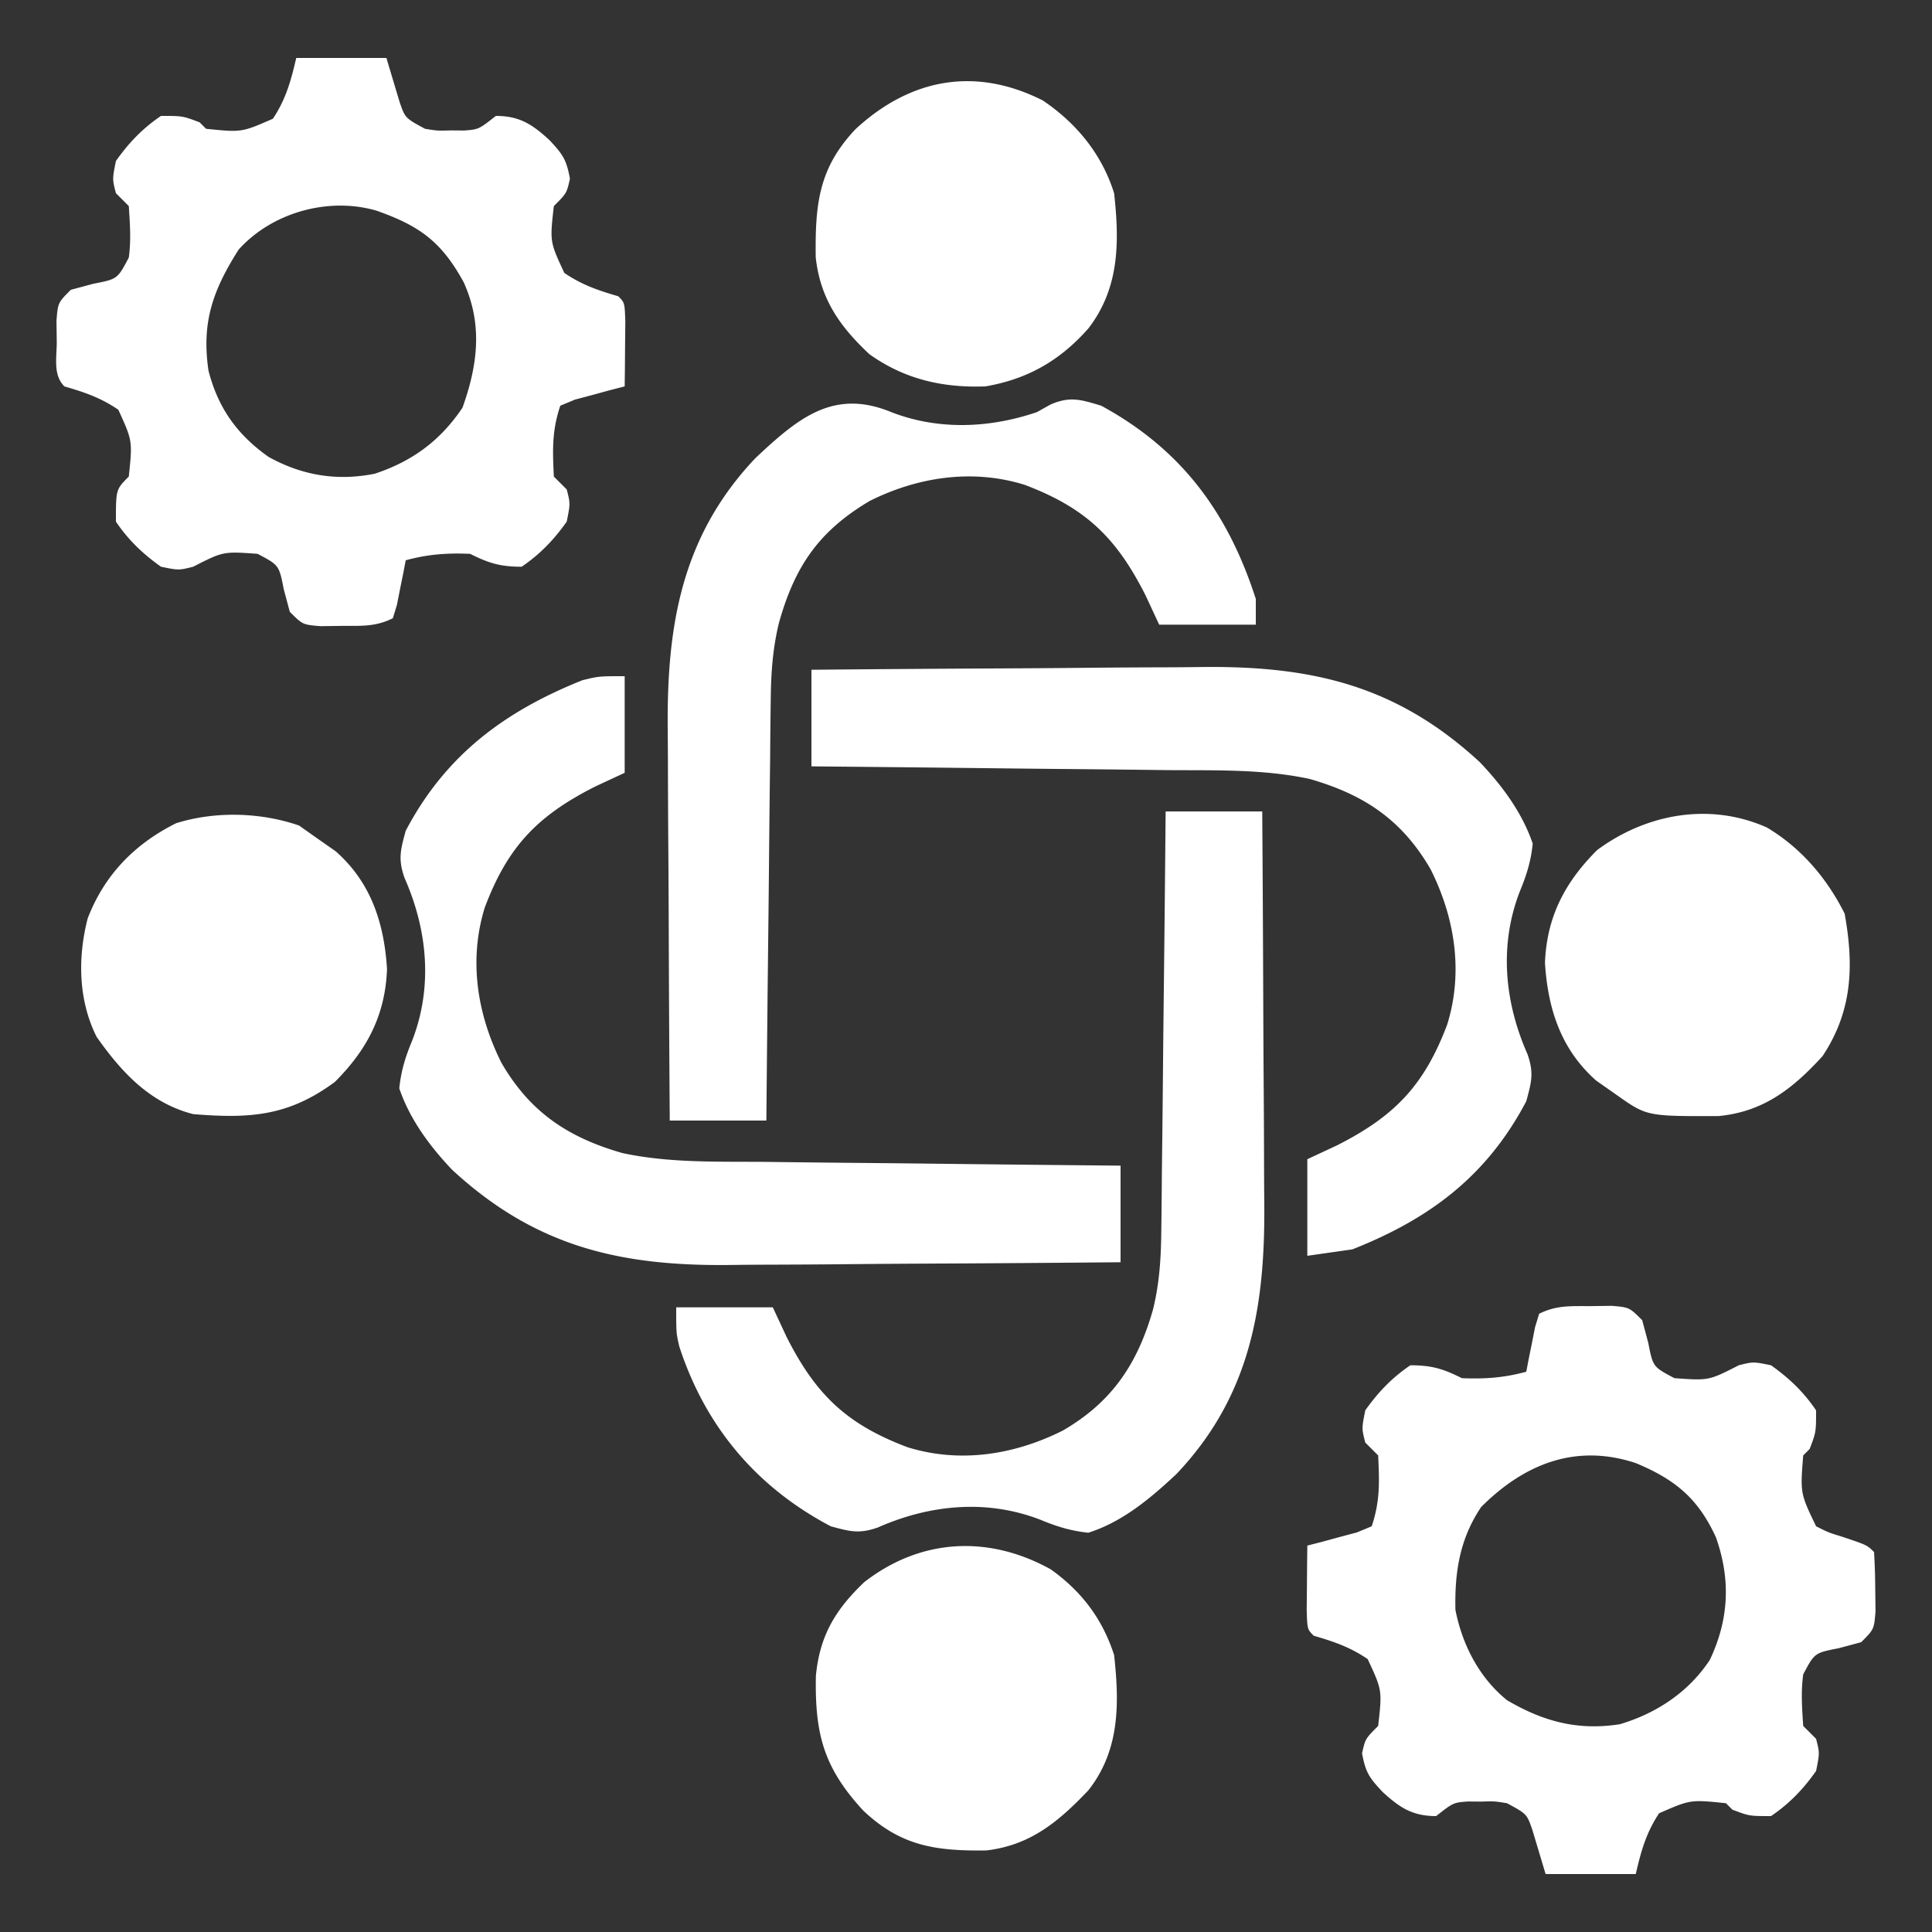
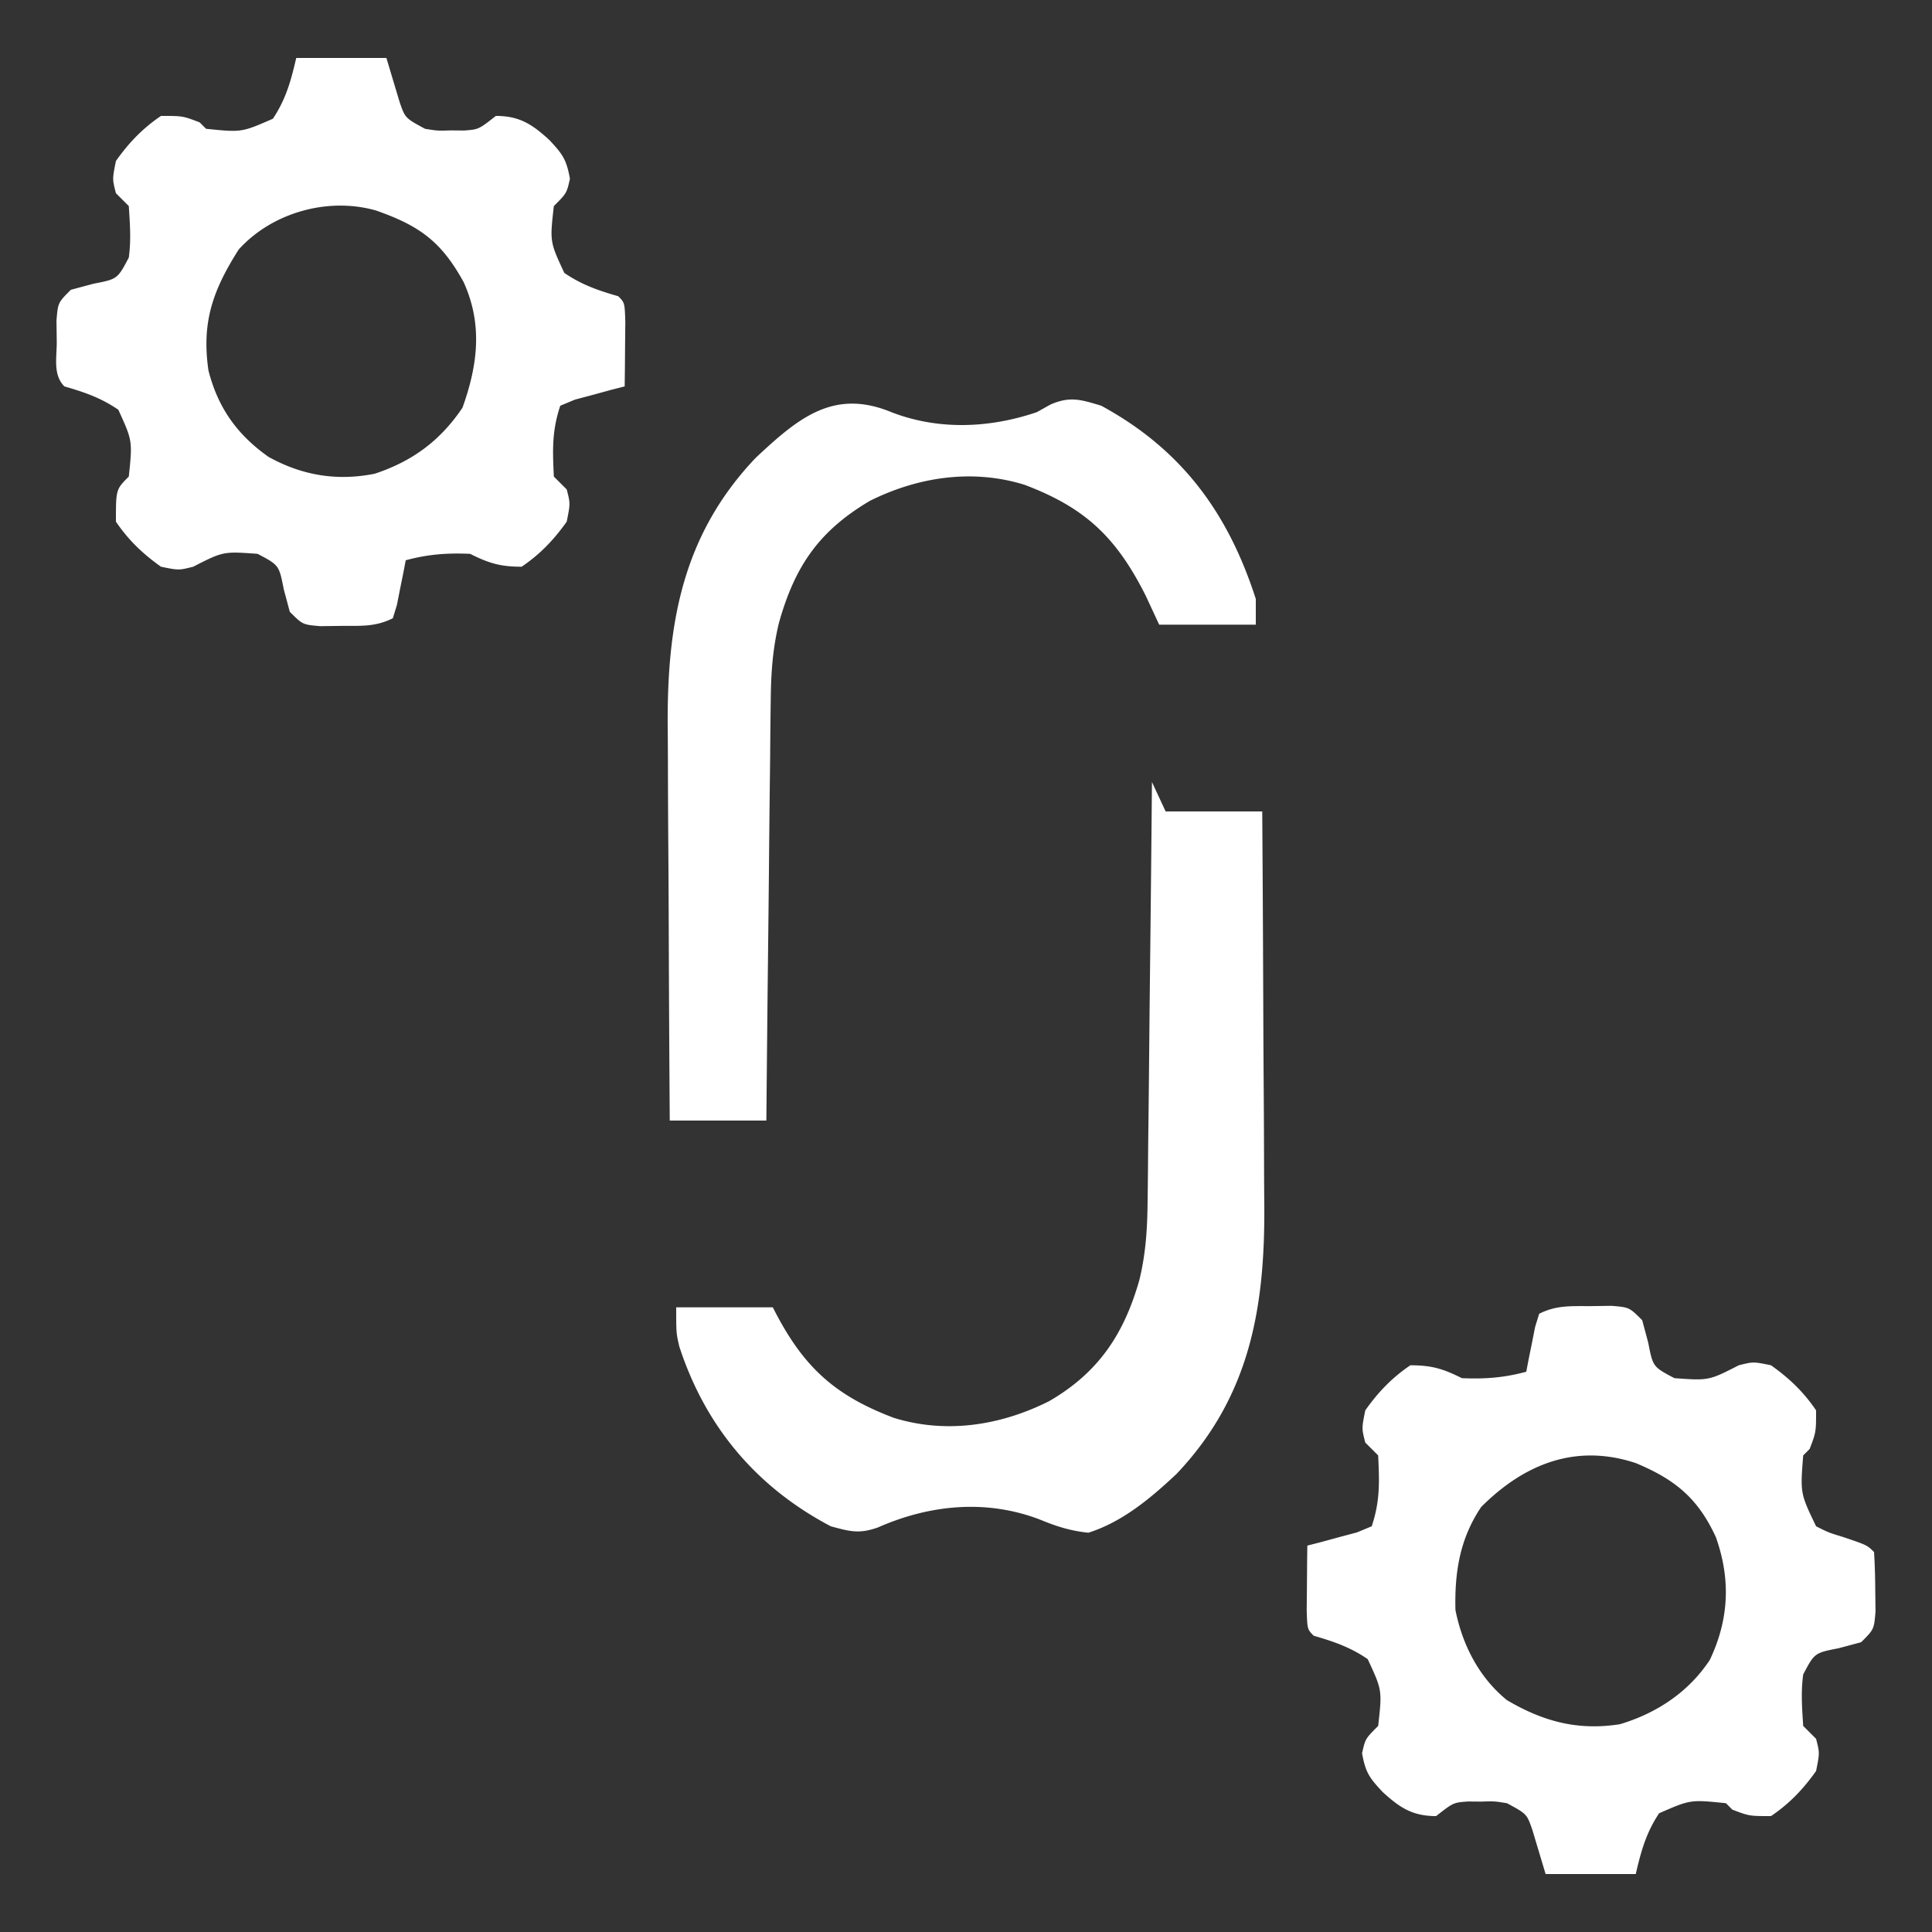
<svg xmlns="http://www.w3.org/2000/svg" width="300" height="300">
  <rect width="100%" height="100%" fill="#333333" stroke="none" />
-   <path fill="#FFF" d="m247 202.813 3.25-.043C253 203 253 203 255 205l.938 3.5c.73 3.737.73 3.737 4.062 5.5 5.335.385 5.335.385 10-2 2.25-.563 2.25-.563 5 0 2.814 1.993 5.066 4.139 7 7 0 3.375 0 3.375-1 6l-1 1c-.463 5.876-.463 5.876 2 11 1.916.966 1.916.966 4.063 1.625 3.86 1.299 3.86 1.299 4.937 2.375.125 1.976.176 3.957.188 5.938l.042 3.277C291 253 291 253 289 255l-3.5.938c-3.737.73-3.737.73-5.5 4.062-.372 2.76-.179 5.189 0 8l2 2c.563 2.188.563 2.188 0 5-1.99 2.816-4.14 5.066-7 7-3.375 0-3.375 0-6-1l-1-1c-5.514-.565-5.514-.565-10.375 1.563-2.015 3.022-2.812 5.915-3.625 9.437h-14l-2.05-6.836c-.864-2.496-.864-2.496-3.95-4.164-1.952-.315-1.952-.315-4-.25l-2.063-.016c-2.261.167-2.261.167-4.937 2.266-3.701 0-5.672-1.333-8.313-3.75-2.04-2.182-2.64-2.987-3.187-6 .5-2.25.5-2.25 2.5-4.25.626-5.543.626-5.543-1.625-10.375-2.7-1.848-5.243-2.72-8.375-3.625-1-1-1-1-1.098-3.941l.036-3.621.027-3.63L203 240c.71-.182 1.42-.364 2.152-.55l2.786-.762 2.777-.739L213 237c1.308-3.923 1.197-6.86 1-11l-2-2c-.563-2.188-.563-2.188 0-5 1.99-2.816 4.14-5.063 7-7 3.318 0 5.08.54 8 2 3.564.155 6.573-.065 10-1l.367-1.934.508-2.504.492-2.496L239 204c2.725-1.363 4.96-1.17 8-1.188ZM230 234c-3.32 4.923-4.145 10.144-4 16 1.07 5.409 3.674 10.492 8 14 5.651 3.328 11.027 4.76 17.543 3.734 5.69-1.7 10.664-4.985 13.957-9.984 2.989-6.296 3.263-12.524.938-19.063-2.762-6.012-6.315-8.952-12.438-11.5-9.294-3.08-17.299.112-24 6.813ZM46 9h14l2.05 6.836c.864 2.496.864 2.496 3.95 4.164 1.952.315 1.952.315 4 .25l2.063.016c2.261-.167 2.261-.167 4.937-2.266 3.701 0 5.672 1.333 8.313 3.75 2.04 2.182 2.64 2.987 3.187 6C88 30 88 30 86 32c-.626 5.543-.626 5.543 1.625 10.375 2.7 1.848 5.243 2.72 8.375 3.625 1 1 1 1 1.098 3.941l-.035 3.621-.028 3.63L97 60c-.71.182-1.42.364-2.152.55l-2.785.763-2.778.738L87 63c-1.308 3.923-1.197 6.86-1 11l2 2c.563 2.188.563 2.188 0 5-1.99 2.816-4.14 5.063-7 7-3.318 0-5.08-.54-8-2-3.564-.155-6.573.065-10 1l-.367 1.934-.508 2.504-.492 2.496L61 96c-2.725 1.363-4.96 1.17-8 1.188l-3.25.042C47 97 47 97 45 95l-.938-3.5c-.73-3.737-.73-3.737-4.062-5.5-5.335-.385-5.335-.385-10 2-2.25.563-2.25.563-5 0-2.814-1.993-5.066-4.139-7-7 0-5 0-5 2-7 .58-5.537.58-5.537-1.625-10.375-2.7-1.848-5.243-2.72-8.375-3.625-1.807-1.807-1.173-4.504-1.188-6.938l-.042-3.277C9 47 9 47 11 45l3.5-.938c3.737-.73 3.737-.73 5.5-4.062.372-2.76.179-5.189 0-8l-2-2c-.563-2.188-.563-2.188 0-5 1.99-2.816 4.14-5.066 7-7 3.375 0 3.375 0 6 1l1 1c5.514.565 5.514.565 10.375-1.563C44.39 15.415 45.187 12.523 46 9Zm-8.938 29.75c-3.995 6.296-5.789 11.27-4.69 18.793 1.483 5.796 4.445 9.944 9.316 13.395 5.2 2.889 10.665 3.8 16.515 2.617 5.833-1.937 10.147-5.109 13.61-10.243 2.383-6.65 3.159-12.94.183-19.5-3.468-6.31-6.848-8.755-13.586-11.117-7.367-2.125-16.11.245-21.347 6.055ZM138.45 64.016c7.32 2.825 15.235 2.466 22.55-.016l2.125-1.188c3.034-1.314 4.717-.765 7.875.188 12.494 6.794 19.69 16.619 24 30v4h-15l-2.125-4.563c-4.559-9.028-9.362-13.598-18.777-17.156-8.076-2.51-16.55-1.238-24.032 2.496-7.895 4.672-11.634 10.13-14.098 18.892-.986 4.013-1.244 7.798-1.287 11.94l-.03 2.162c-.03 2.326-.048 4.652-.065 6.979-.019 1.625-.038 3.25-.059 4.876-.05 4.254-.09 8.509-.128 12.763-.04 4.351-.091 8.702-.141 13.052-.097 8.52-.18 17.04-.258 25.559h-15c-.068-9.72-.123-19.438-.155-29.158-.016-4.514-.037-9.028-.071-13.541-.033-4.364-.05-8.728-.059-13.092a762.595 762.595 0 0 0-.032-4.971c-.152-16.088 2.135-29.996 13.63-42.113 6.638-6.224 12.135-10.842 21.136-7.11ZM181 126h15c.068 9.72.123 19.438.155 29.158.016 4.514.037 9.028.071 13.541.033 4.364.05 8.728.059 13.092.005 1.657.016 3.314.032 4.971.152 16.088-2.135 29.996-13.63 42.113-4.012 3.762-8.373 7.438-13.687 9.125-2.743-.288-4.903-.96-7.45-2.016-8.367-3.229-17.186-2.354-25.238 1.203-2.916 1.025-4.347.62-7.312-.187-11.601-6.108-19.49-15.547-23.52-27.922C105 207 105 207 105 203h15l2.125 4.563c4.559 9.028 9.362 13.598 18.777 17.156 8.138 2.53 16.577 1.202 24.102-2.567 7.691-4.44 11.654-10.429 14.043-18.837.975-4.005 1.229-7.793 1.272-11.924l.03-2.162c.03-2.326.048-4.652.065-6.979.019-1.625.038-3.25.059-4.876.05-4.254.09-8.509.128-12.763.04-4.351.091-8.702.141-13.052.097-8.52.18-17.04.258-25.559Z" />
-   <path fill="#FFF" d="M97 105v15l-4.563 2.125c-9.028 4.559-13.598 9.362-17.156 18.777-2.53 8.138-1.202 16.577 2.567 24.102 4.45 7.708 10.369 11.623 18.78 14.038 7.228 1.556 14.642 1.317 22 1.372a3835.51 3835.51 0 0 0 17.366.187c4.284.04 8.568.091 12.852.141 8.384.097 16.77.18 25.154.258v15c-9.667.09-19.334.164-29.002.207-4.49.021-8.98.05-13.471.095-4.344.044-8.688.067-13.033.078-1.646.007-3.293.021-4.939.043-17.166.218-30.387-2.792-43.368-14.798C66.722 177.969 63.63 173.803 62 169c.28-2.75.958-4.899 2.016-7.45 3.229-8.367 2.354-17.186-1.204-25.238-1.024-2.916-.618-4.347.188-7.312 6.168-11.715 15.305-18.522 27.438-23.375C93 105 93 105 97 105ZM126 104c9.667-.09 19.334-.164 29.002-.207 4.49-.021 8.98-.05 13.471-.095 4.344-.044 8.688-.067 13.033-.078 1.646-.007 3.293-.021 4.939-.043 17.166-.218 30.387 2.792 43.368 14.798 3.466 3.656 6.558 7.822 8.187 12.625-.28 2.75-.958 4.899-2.016 7.45-3.229 8.367-2.354 17.186 1.203 25.238 1.025 2.916.62 4.347-.187 7.312-6.108 11.601-14.964 18.245-27 23l-7 1v-15l4.563-2.125c9.028-4.559 13.598-9.362 17.156-18.777 2.53-8.138 1.202-16.577-2.567-24.102-4.45-7.708-10.369-11.623-18.78-14.038-7.228-1.556-14.642-1.317-22-1.372a3835.51 3835.51 0 0 0-17.366-.187c-4.284-.04-8.568-.091-12.852-.141-8.384-.097-16.77-.18-25.154-.258v-15ZM163.18 243.7c4.786 3.42 8.02 7.706 9.82 13.3.836 7.595.875 14.807-4 21-4.623 4.864-8.987 8.524-15.832 9.336-7.897.103-13.308-.675-19.14-6.207-6.133-6.66-7.51-11.88-7.337-20.902.596-6.233 3.013-10.264 7.496-14.54 8.751-6.814 19.32-7.372 28.993-1.988ZM161.926 15.598c5.26 3.556 9.163 8.335 11.074 14.402.84 7.629.825 14.748-4 21-4.385 4.976-9.447 7.886-16 9-6.62.247-12.576-1.124-18-5-4.63-4.332-7.628-8.621-8.336-15.05-.098-8.214.442-13.852 6.207-19.919 8.454-7.798 18.504-9.756 29.055-4.433ZM274.375 128.5c5.317 3.177 9.311 7.872 12.063 13.375 1.453 8.073 1.212 15.13-3.438 22.125-4.61 5.043-9.16 8.63-16.121 9.3-11.157.04-11.157.04-15.879-3.3l-3.125-2.188c-5.484-4.835-7.522-11.135-7.973-18.292.278-7.174 3.103-12.525 8.098-17.52 7.571-5.603 17.44-7.485 26.375-3.5ZM46.438 128.188 49 130l3.125 2.188c5.484 4.835 7.522 11.135 7.973 18.292-.278 7.174-3.103 12.525-8.098 17.52-7.204 5.331-13.215 5.719-22 5-6.714-1.725-11.1-6.47-15-12-2.84-5.68-2.954-12.293-1.383-18.398 2.599-6.739 7.277-11.556 13.735-14.774 6.07-1.898 13.108-1.705 19.085.36Z" />
+   <path fill="#FFF" d="m247 202.813 3.25-.043C253 203 253 203 255 205l.938 3.5c.73 3.737.73 3.737 4.062 5.5 5.335.385 5.335.385 10-2 2.25-.563 2.25-.563 5 0 2.814 1.993 5.066 4.139 7 7 0 3.375 0 3.375-1 6l-1 1c-.463 5.876-.463 5.876 2 11 1.916.966 1.916.966 4.063 1.625 3.86 1.299 3.86 1.299 4.937 2.375.125 1.976.176 3.957.188 5.938l.042 3.277C291 253 291 253 289 255l-3.5.938c-3.737.73-3.737.73-5.5 4.062-.372 2.76-.179 5.189 0 8l2 2c.563 2.188.563 2.188 0 5-1.99 2.816-4.14 5.066-7 7-3.375 0-3.375 0-6-1l-1-1c-5.514-.565-5.514-.565-10.375 1.563-2.015 3.022-2.812 5.915-3.625 9.437h-14l-2.05-6.836c-.864-2.496-.864-2.496-3.95-4.164-1.952-.315-1.952-.315-4-.25l-2.063-.016c-2.261.167-2.261.167-4.937 2.266-3.701 0-5.672-1.333-8.313-3.75-2.04-2.182-2.64-2.987-3.187-6 .5-2.25.5-2.25 2.5-4.25.626-5.543.626-5.543-1.625-10.375-2.7-1.848-5.243-2.72-8.375-3.625-1-1-1-1-1.098-3.941l.036-3.621.027-3.63L203 240c.71-.182 1.42-.364 2.152-.55l2.786-.762 2.777-.739L213 237c1.308-3.923 1.197-6.86 1-11l-2-2c-.563-2.188-.563-2.188 0-5 1.99-2.816 4.14-5.063 7-7 3.318 0 5.08.54 8 2 3.564.155 6.573-.065 10-1l.367-1.934.508-2.504.492-2.496L239 204c2.725-1.363 4.96-1.17 8-1.188ZM230 234c-3.32 4.923-4.145 10.144-4 16 1.07 5.409 3.674 10.492 8 14 5.651 3.328 11.027 4.76 17.543 3.734 5.69-1.7 10.664-4.985 13.957-9.984 2.989-6.296 3.263-12.524.938-19.063-2.762-6.012-6.315-8.952-12.438-11.5-9.294-3.08-17.299.112-24 6.813ZM46 9h14l2.05 6.836c.864 2.496.864 2.496 3.95 4.164 1.952.315 1.952.315 4 .25l2.063.016c2.261-.167 2.261-.167 4.937-2.266 3.701 0 5.672 1.333 8.313 3.75 2.04 2.182 2.64 2.987 3.187 6C88 30 88 30 86 32c-.626 5.543-.626 5.543 1.625 10.375 2.7 1.848 5.243 2.72 8.375 3.625 1 1 1 1 1.098 3.941l-.035 3.621-.028 3.63L97 60c-.71.182-1.42.364-2.152.55l-2.785.763-2.778.738L87 63c-1.308 3.923-1.197 6.86-1 11l2 2c.563 2.188.563 2.188 0 5-1.99 2.816-4.14 5.063-7 7-3.318 0-5.08-.54-8-2-3.564-.155-6.573.065-10 1l-.367 1.934-.508 2.504-.492 2.496L61 96c-2.725 1.363-4.96 1.17-8 1.188l-3.25.042C47 97 47 97 45 95l-.938-3.5c-.73-3.737-.73-3.737-4.062-5.5-5.335-.385-5.335-.385-10 2-2.25.563-2.25.563-5 0-2.814-1.993-5.066-4.139-7-7 0-5 0-5 2-7 .58-5.537.58-5.537-1.625-10.375-2.7-1.848-5.243-2.72-8.375-3.625-1.807-1.807-1.173-4.504-1.188-6.938l-.042-3.277C9 47 9 47 11 45l3.5-.938c3.737-.73 3.737-.73 5.5-4.062.372-2.76.179-5.189 0-8l-2-2c-.563-2.188-.563-2.188 0-5 1.99-2.816 4.14-5.066 7-7 3.375 0 3.375 0 6 1l1 1c5.514.565 5.514.565 10.375-1.563C44.39 15.415 45.187 12.523 46 9Zm-8.938 29.75c-3.995 6.296-5.789 11.27-4.69 18.793 1.483 5.796 4.445 9.944 9.316 13.395 5.2 2.889 10.665 3.8 16.515 2.617 5.833-1.937 10.147-5.109 13.61-10.243 2.383-6.65 3.159-12.94.183-19.5-3.468-6.31-6.848-8.755-13.586-11.117-7.367-2.125-16.11.245-21.347 6.055ZM138.45 64.016c7.32 2.825 15.235 2.466 22.55-.016l2.125-1.188c3.034-1.314 4.717-.765 7.875.188 12.494 6.794 19.69 16.619 24 30v4h-15l-2.125-4.563c-4.559-9.028-9.362-13.598-18.777-17.156-8.076-2.51-16.55-1.238-24.032 2.496-7.895 4.672-11.634 10.13-14.098 18.892-.986 4.013-1.244 7.798-1.287 11.94l-.03 2.162c-.03 2.326-.048 4.652-.065 6.979-.019 1.625-.038 3.25-.059 4.876-.05 4.254-.09 8.509-.128 12.763-.04 4.351-.091 8.702-.141 13.052-.097 8.52-.18 17.04-.258 25.559h-15c-.068-9.72-.123-19.438-.155-29.158-.016-4.514-.037-9.028-.071-13.541-.033-4.364-.05-8.728-.059-13.092a762.595 762.595 0 0 0-.032-4.971c-.152-16.088 2.135-29.996 13.63-42.113 6.638-6.224 12.135-10.842 21.136-7.11ZM181 126h15c.068 9.72.123 19.438.155 29.158.016 4.514.037 9.028.071 13.541.033 4.364.05 8.728.059 13.092.005 1.657.016 3.314.032 4.971.152 16.088-2.135 29.996-13.63 42.113-4.012 3.762-8.373 7.438-13.687 9.125-2.743-.288-4.903-.96-7.45-2.016-8.367-3.229-17.186-2.354-25.238 1.203-2.916 1.025-4.347.62-7.312-.187-11.601-6.108-19.49-15.547-23.52-27.922C105 207 105 207 105 203h15c4.559 9.028 9.362 13.598 18.777 17.156 8.138 2.53 16.577 1.202 24.102-2.567 7.691-4.44 11.654-10.429 14.043-18.837.975-4.005 1.229-7.793 1.272-11.924l.03-2.162c.03-2.326.048-4.652.065-6.979.019-1.625.038-3.25.059-4.876.05-4.254.09-8.509.128-12.763.04-4.351.091-8.702.141-13.052.097-8.52.18-17.04.258-25.559Z" />
</svg>